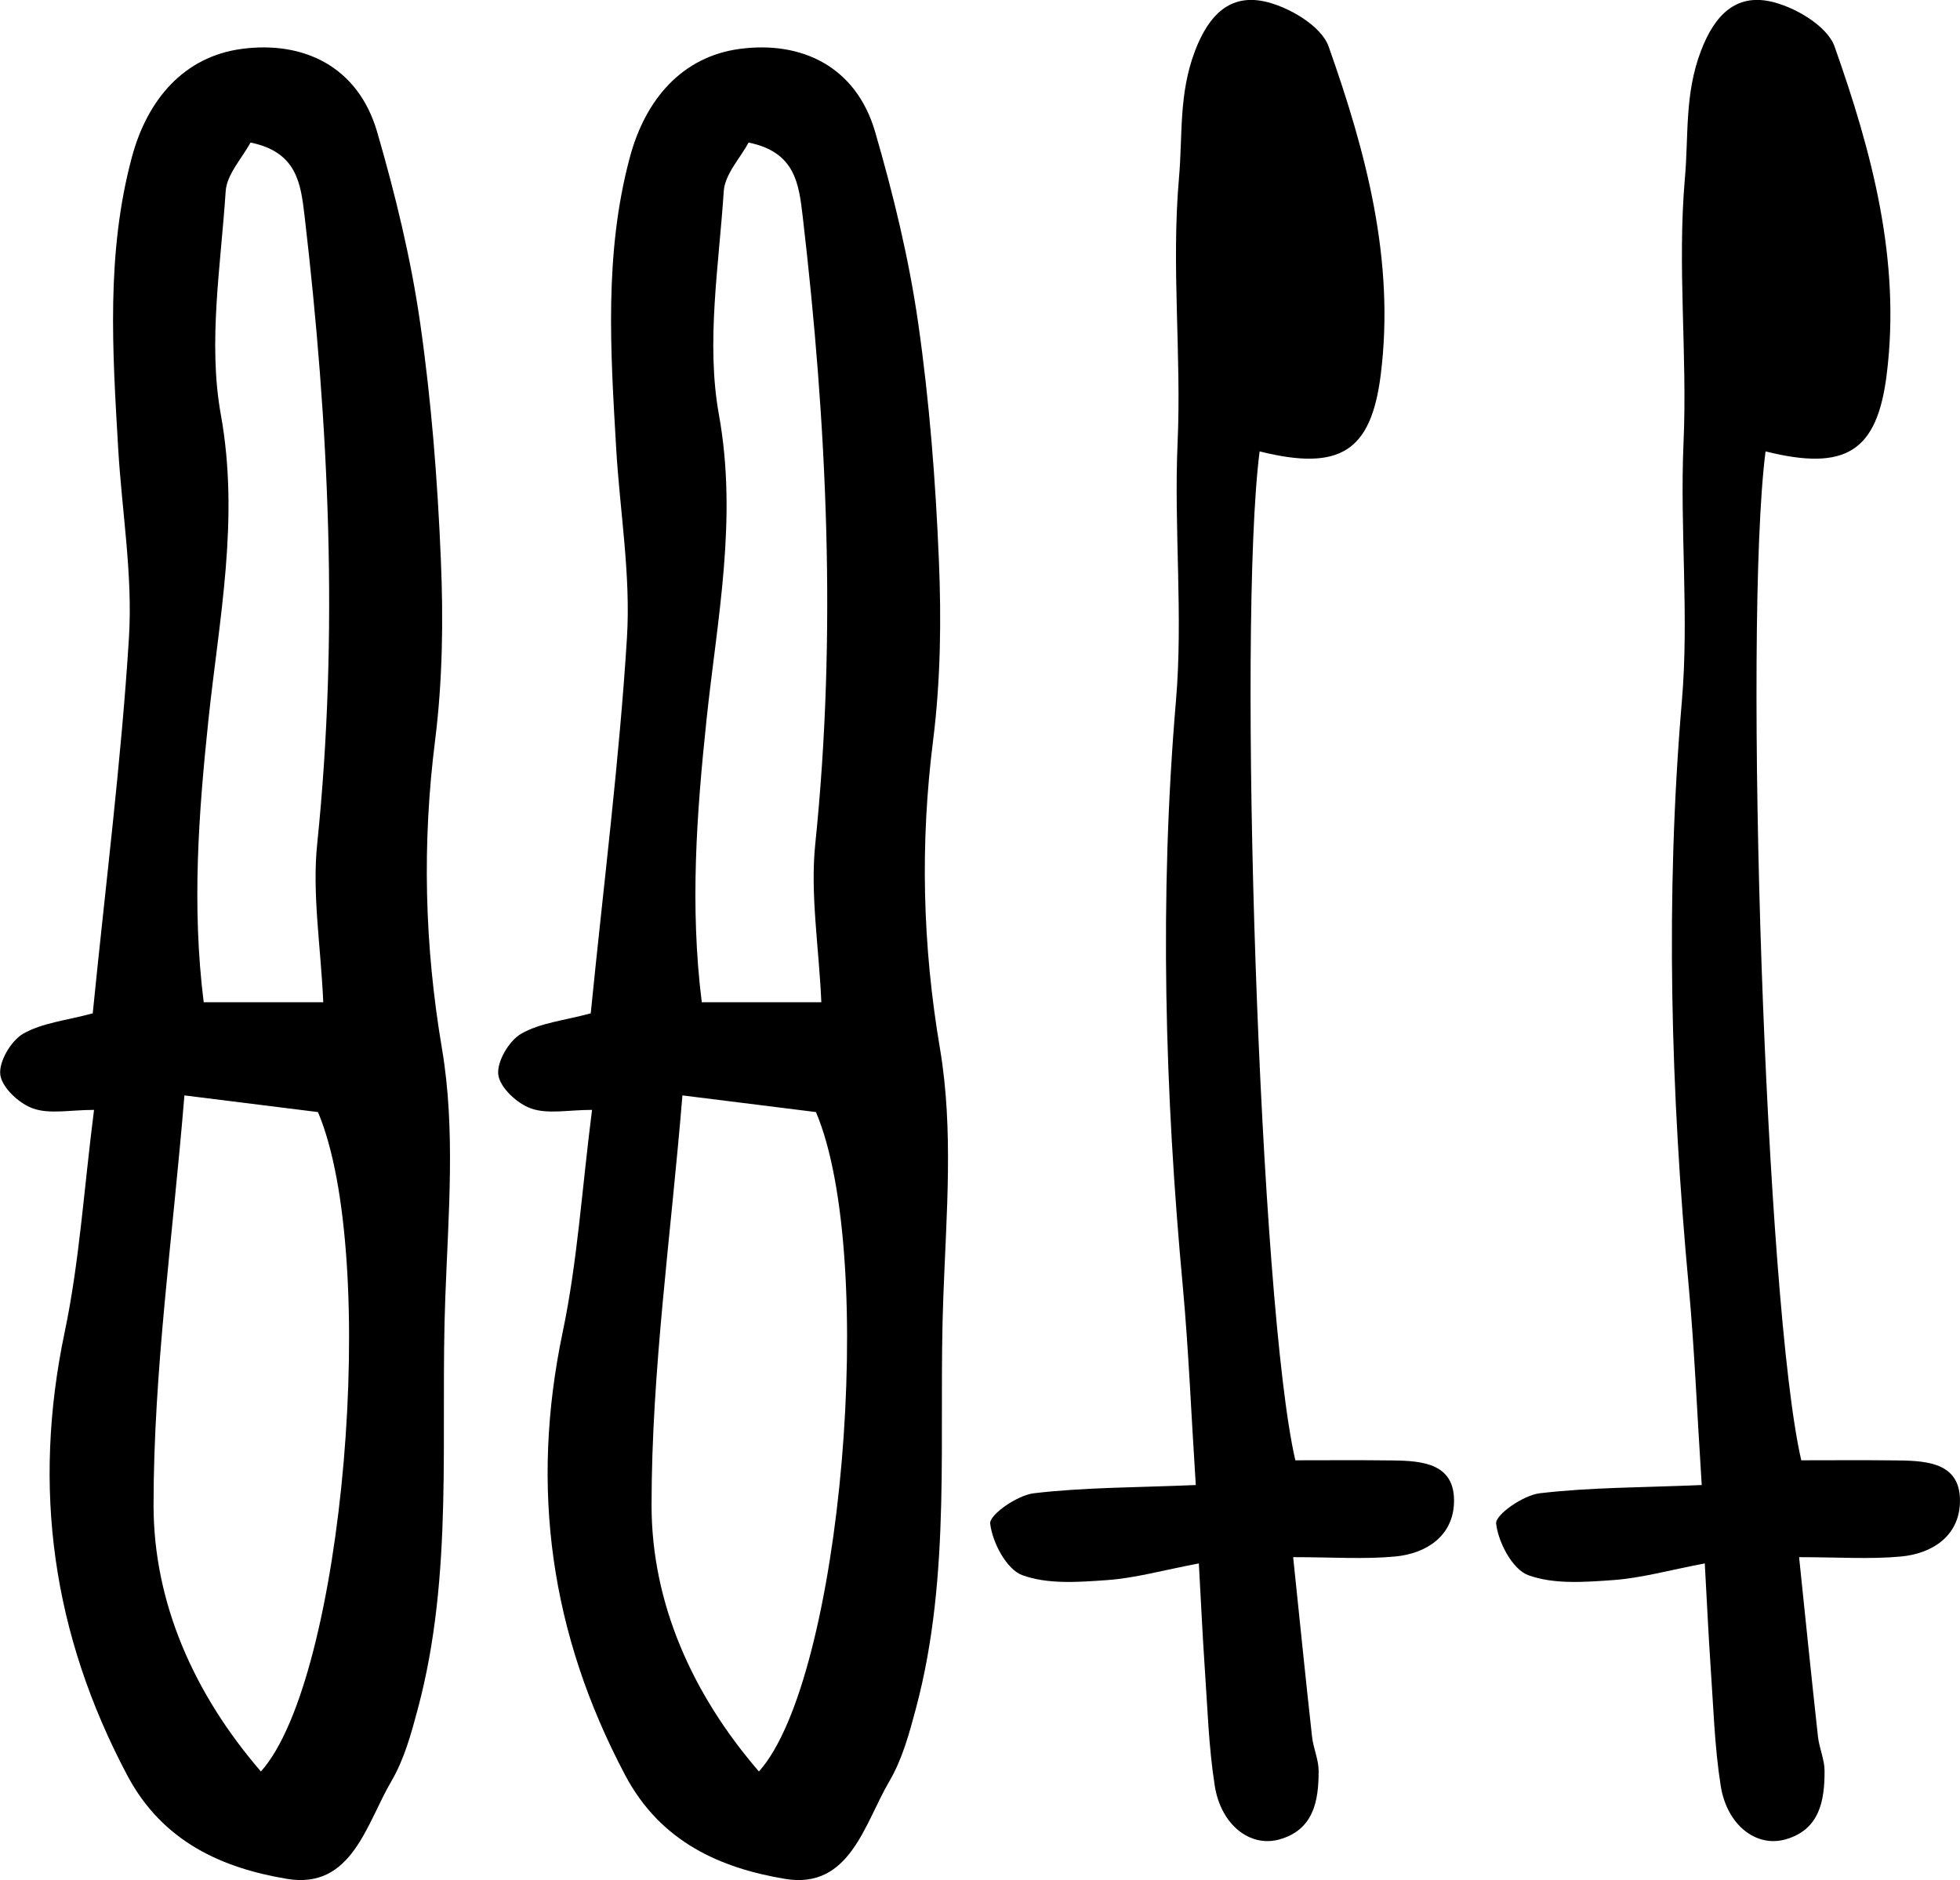
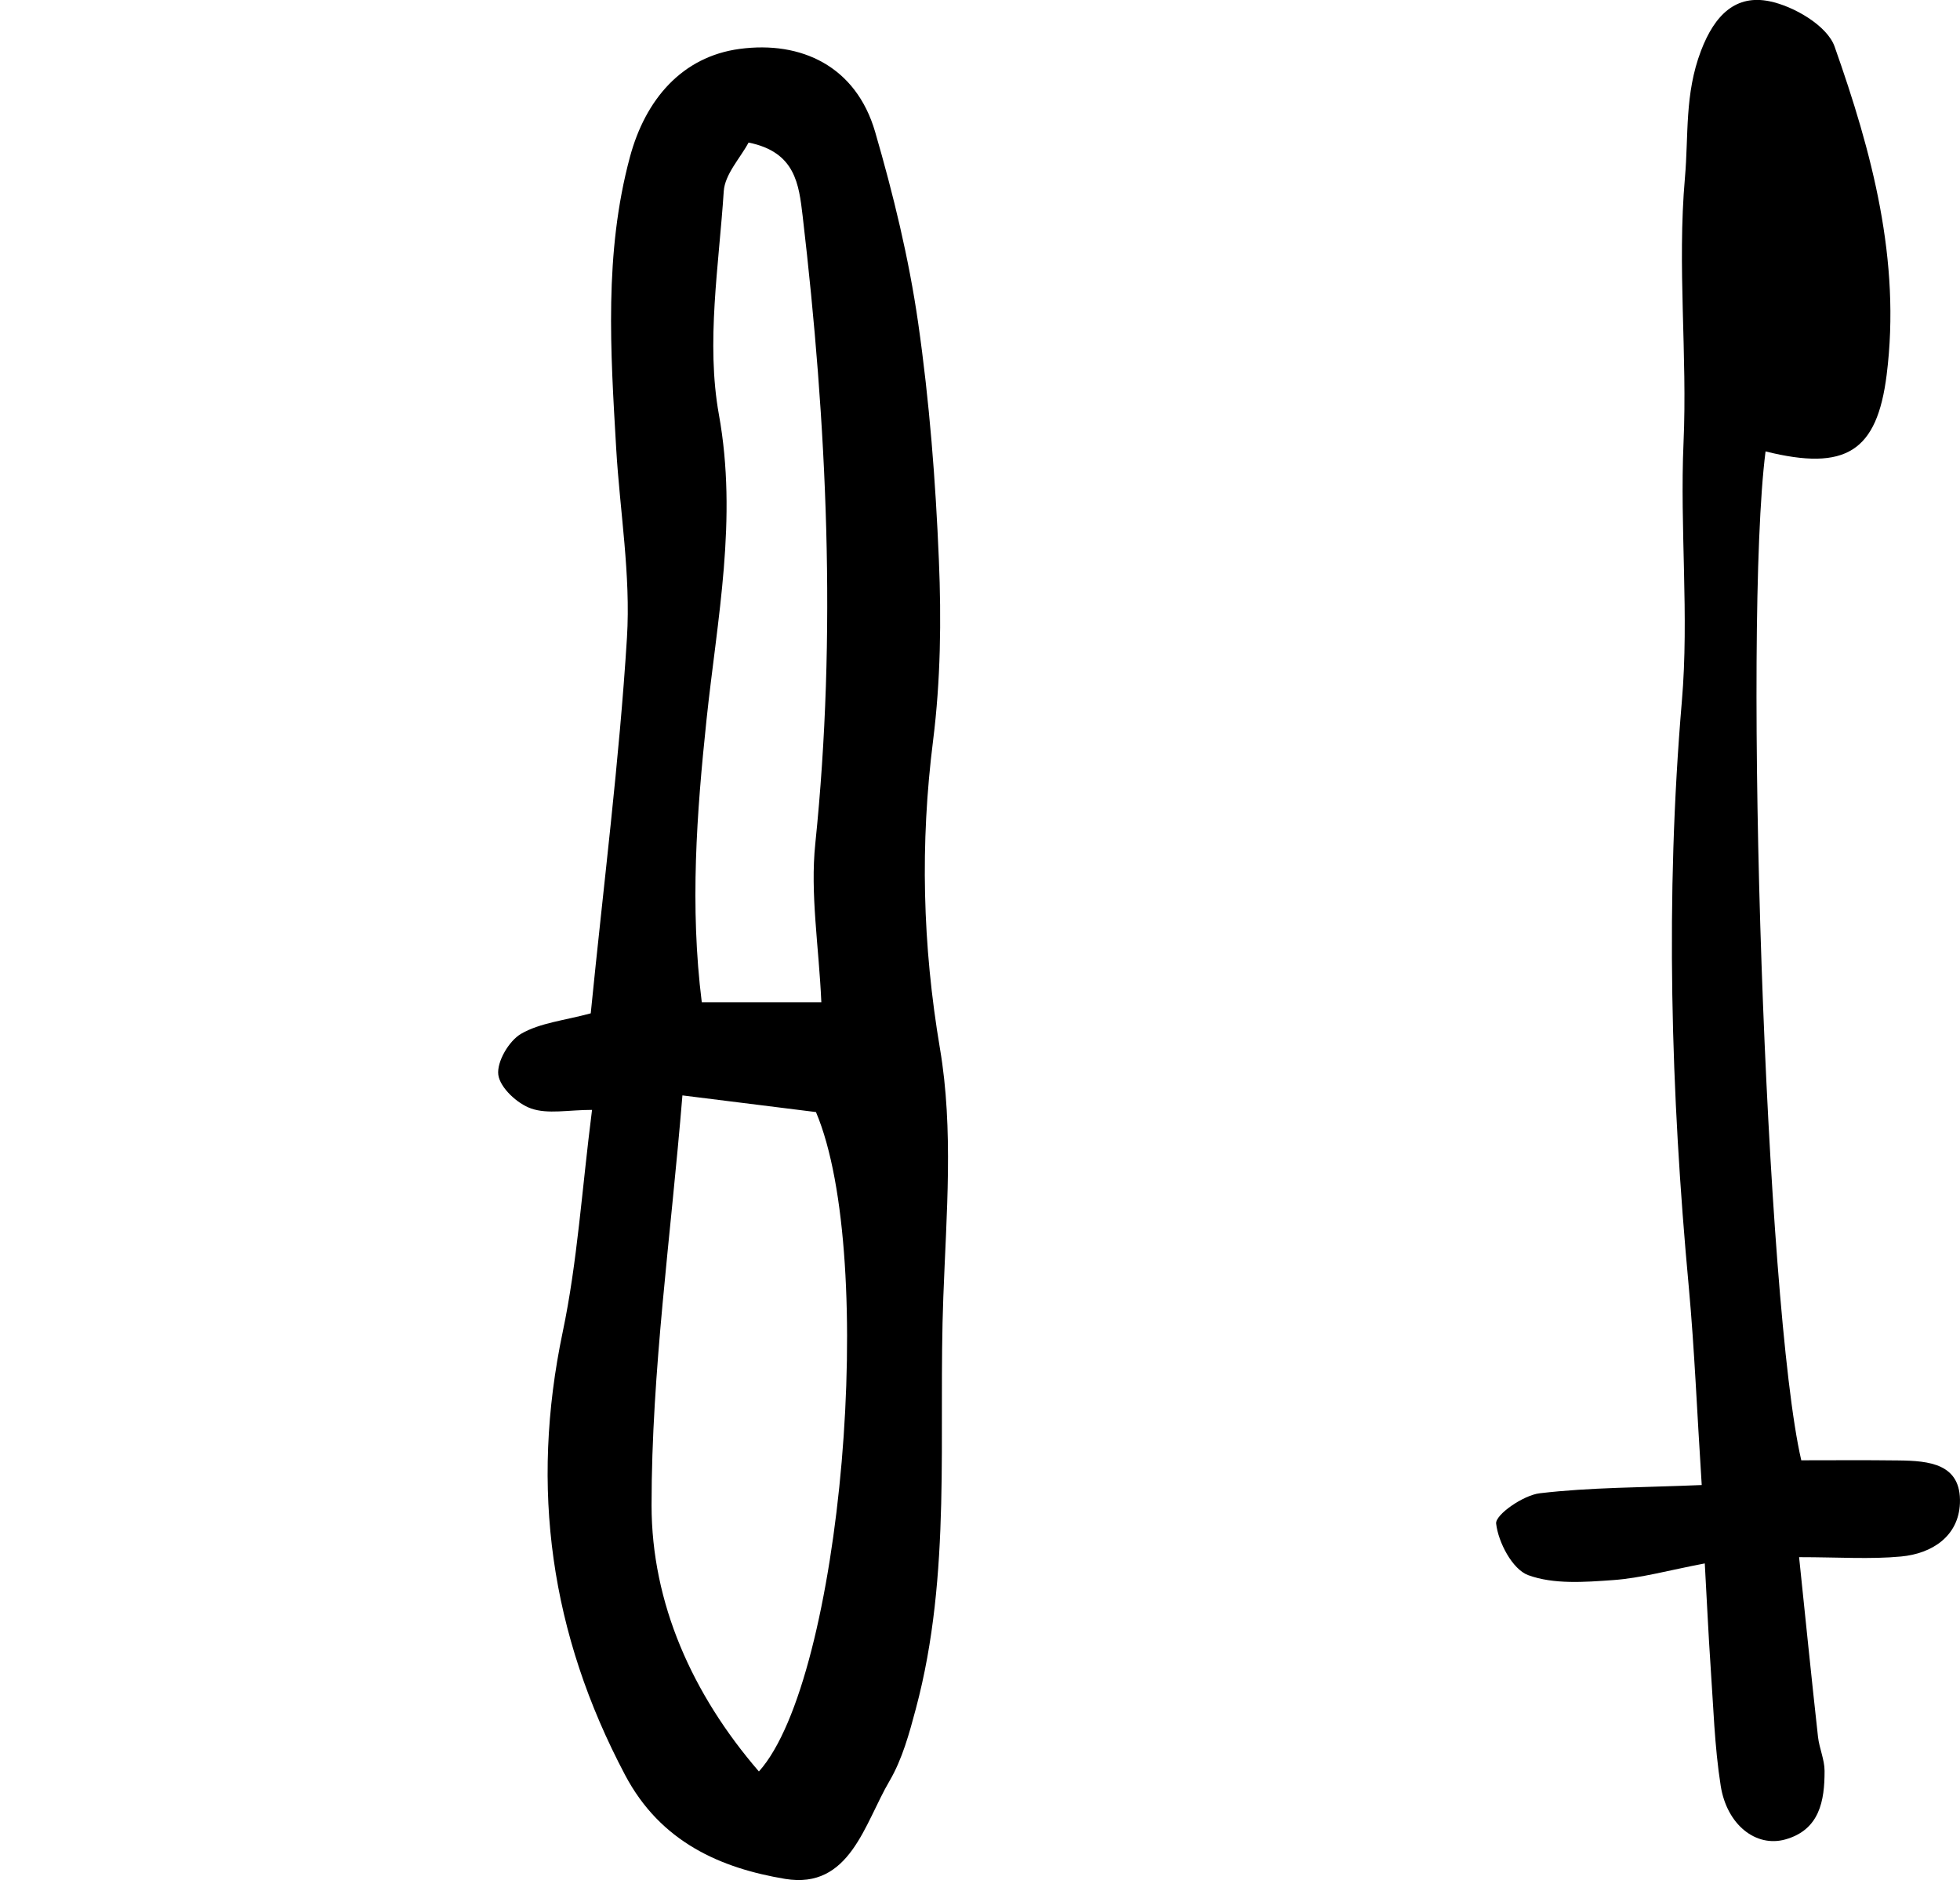
<svg xmlns="http://www.w3.org/2000/svg" id="Ebene_2" viewBox="0 0 269.32 258.35">
  <g id="Ebene_1-2">
-     <path d="M44.42,137.73c-.35-7.82-1.55-14.91-.83-21.82,2.97-28.85,1.61-57.55-1.74-86.24-.52-4.32-.97-8.78-7.43-10.08-1.14,2.13-3.25,4.34-3.41,6.68-.67,10.23-2.45,20.81-.67,30.68,2.6,14.38-.23,28.03-1.7,41.96-1.35,12.82-2.3,25.65-.65,38.81h16.43ZM35.85,243.42c11.4-12.68,16.32-70.61,7.84-90.61-5.66-.7-11.45-1.43-18.35-2.29-1.59,19.41-4.24,37.86-4.24,56.32,0,13.45,5.61,25.99,14.75,36.58M12.74,139.27c1.78-17.88,3.93-34.73,4.98-51.66.53-8.6-.97-17.31-1.48-25.97-.78-13.41-1.67-26.83,1.88-40.04,2.13-7.94,7.17-13.82,15.09-14.88,8.45-1.13,15.98,2.37,18.61,11.4,2.5,8.6,4.64,17.39,5.91,26.23,1.55,10.79,2.4,21.72,2.85,32.62.35,8.23.23,16.58-.79,24.73-1.8,14.24-1.47,28.14.94,42.4,1.88,11.09.88,22.75.46,34.12-.72,18.89,1.2,38-3.78,56.6-.9,3.38-1.86,6.9-3.6,9.88-3.46,5.87-5.44,14.96-14.36,13.48-8.8-1.47-17.09-5.01-21.98-14.26-10.27-19.4-13.08-39.43-8.58-60.89,2.02-9.62,2.63-19.54,4.03-30.52-3.26,0-6.07.62-8.37-.19-1.9-.66-4.27-2.85-4.51-4.63-.23-1.78,1.46-4.67,3.14-5.64,2.62-1.51,5.94-1.82,9.58-2.81" />
    <path d="M112.86,137.73c-.35-7.82-1.55-14.91-.83-21.82,2.97-28.85,1.61-57.55-1.74-86.24-.52-4.32-.97-8.78-7.43-10.08-1.14,2.13-3.25,4.34-3.41,6.68-.67,10.23-2.45,20.81-.67,30.68,2.6,14.38-.23,28.03-1.7,41.96-1.35,12.82-2.3,25.65-.65,38.81h16.43ZM104.28,243.42c11.4-12.68,16.32-70.61,7.84-90.61-5.66-.7-11.45-1.43-18.35-2.29-1.59,19.41-4.24,37.86-4.24,56.32,0,13.45,5.61,25.99,14.75,36.58M81.17,139.27c1.78-17.88,3.93-34.73,4.98-51.66.53-8.6-.97-17.31-1.48-25.97-.78-13.41-1.67-26.83,1.88-40.04,2.13-7.94,7.17-13.82,15.09-14.88,8.45-1.13,15.98,2.37,18.61,11.4,2.5,8.6,4.64,17.39,5.91,26.23,1.55,10.79,2.4,21.72,2.85,32.62.35,8.23.23,16.58-.79,24.73-1.8,14.24-1.47,28.14.94,42.4,1.88,11.09.88,22.75.46,34.12-.72,18.89,1.2,38-3.78,56.6-.9,3.38-1.86,6.9-3.6,9.88-3.46,5.87-5.44,14.96-14.36,13.48-8.8-1.47-17.09-5.01-21.98-14.26-10.27-19.4-13.08-39.43-8.58-60.89,2.02-9.62,2.63-19.54,4.03-30.52-3.26,0-6.07.62-8.37-.19-1.9-.66-4.27-2.85-4.51-4.63-.23-1.78,1.46-4.67,3.14-5.64,2.62-1.51,5.94-1.82,9.58-2.81" />
    <path d="M242.6,62.04c-3.1,24.28,0,117.45,4.91,138.62,4.2,0,8.8-.04,13.37.02,4.13.05,8.64.41,8.43,5.88-.18,4.51-3.79,6.92-8.09,7.32-4.23.4-8.53.09-14.01.09.88,8.45,1.7,16.59,2.6,24.71.18,1.57.9,3.11.9,4.66.01,4.11-.68,8.1-5.4,9.42-4.02,1.12-8.02-2-8.87-7.36-.86-5.45-1.01-11.03-1.4-16.55-.29-4.25-.48-8.51-.79-14.02-5.03.96-8.78,2.02-12.59,2.29-3.91.28-8.16.61-11.68-.68-2.16-.8-4.1-4.49-4.4-7.08-.14-1.21,3.73-3.91,6-4.17,6.94-.82,13.99-.78,22.25-1.13-.65-10.05-.99-18.61-1.77-27.13-2.49-26.83-3.25-53.64-.96-80.57,1.01-11.77-.29-23.72.23-35.54.54-12.11-.88-24.15.19-36.37.52-5.88-.06-11.5,2.2-17.45,1.93-5.08,4.87-7.75,9.41-6.83,3.36.68,7.93,3.36,8.95,6.21,5.13,14.51,9.14,29.39,7.16,45.13-1.32,10.52-5.58,13.27-16.64,10.52" />
-     <path d="M173.08,62.04c-3.1,24.28,0,117.45,4.91,138.62,4.2,0,8.8-.04,13.37.02,4.13.05,8.64.41,8.43,5.88-.18,4.51-3.79,6.92-8.09,7.32-4.23.4-8.53.09-14.01.09.88,8.45,1.7,16.59,2.6,24.71.18,1.57.9,3.11.9,4.66.01,4.11-.68,8.1-5.4,9.42-4.02,1.12-8.02-2-8.87-7.36-.86-5.45-1.01-11.03-1.4-16.55-.29-4.25-.48-8.51-.79-14.02-5.03.96-8.78,2.02-12.59,2.29-3.91.28-8.16.61-11.68-.68-2.16-.8-4.1-4.49-4.4-7.08-.14-1.21,3.73-3.91,6-4.17,6.94-.82,13.99-.78,22.25-1.13-.65-10.05-.99-18.61-1.77-27.13-2.49-26.83-3.25-53.64-.96-80.57,1.01-11.77-.29-23.72.23-35.54.54-12.11-.88-24.15.19-36.37.52-5.88-.06-11.5,2.2-17.45,1.93-5.08,4.87-7.75,9.41-6.83,3.36.68,7.93,3.36,8.95,6.21,5.13,14.51,9.14,29.39,7.16,45.13-1.32,10.52-5.58,13.27-16.64,10.52" />
  </g>
</svg>